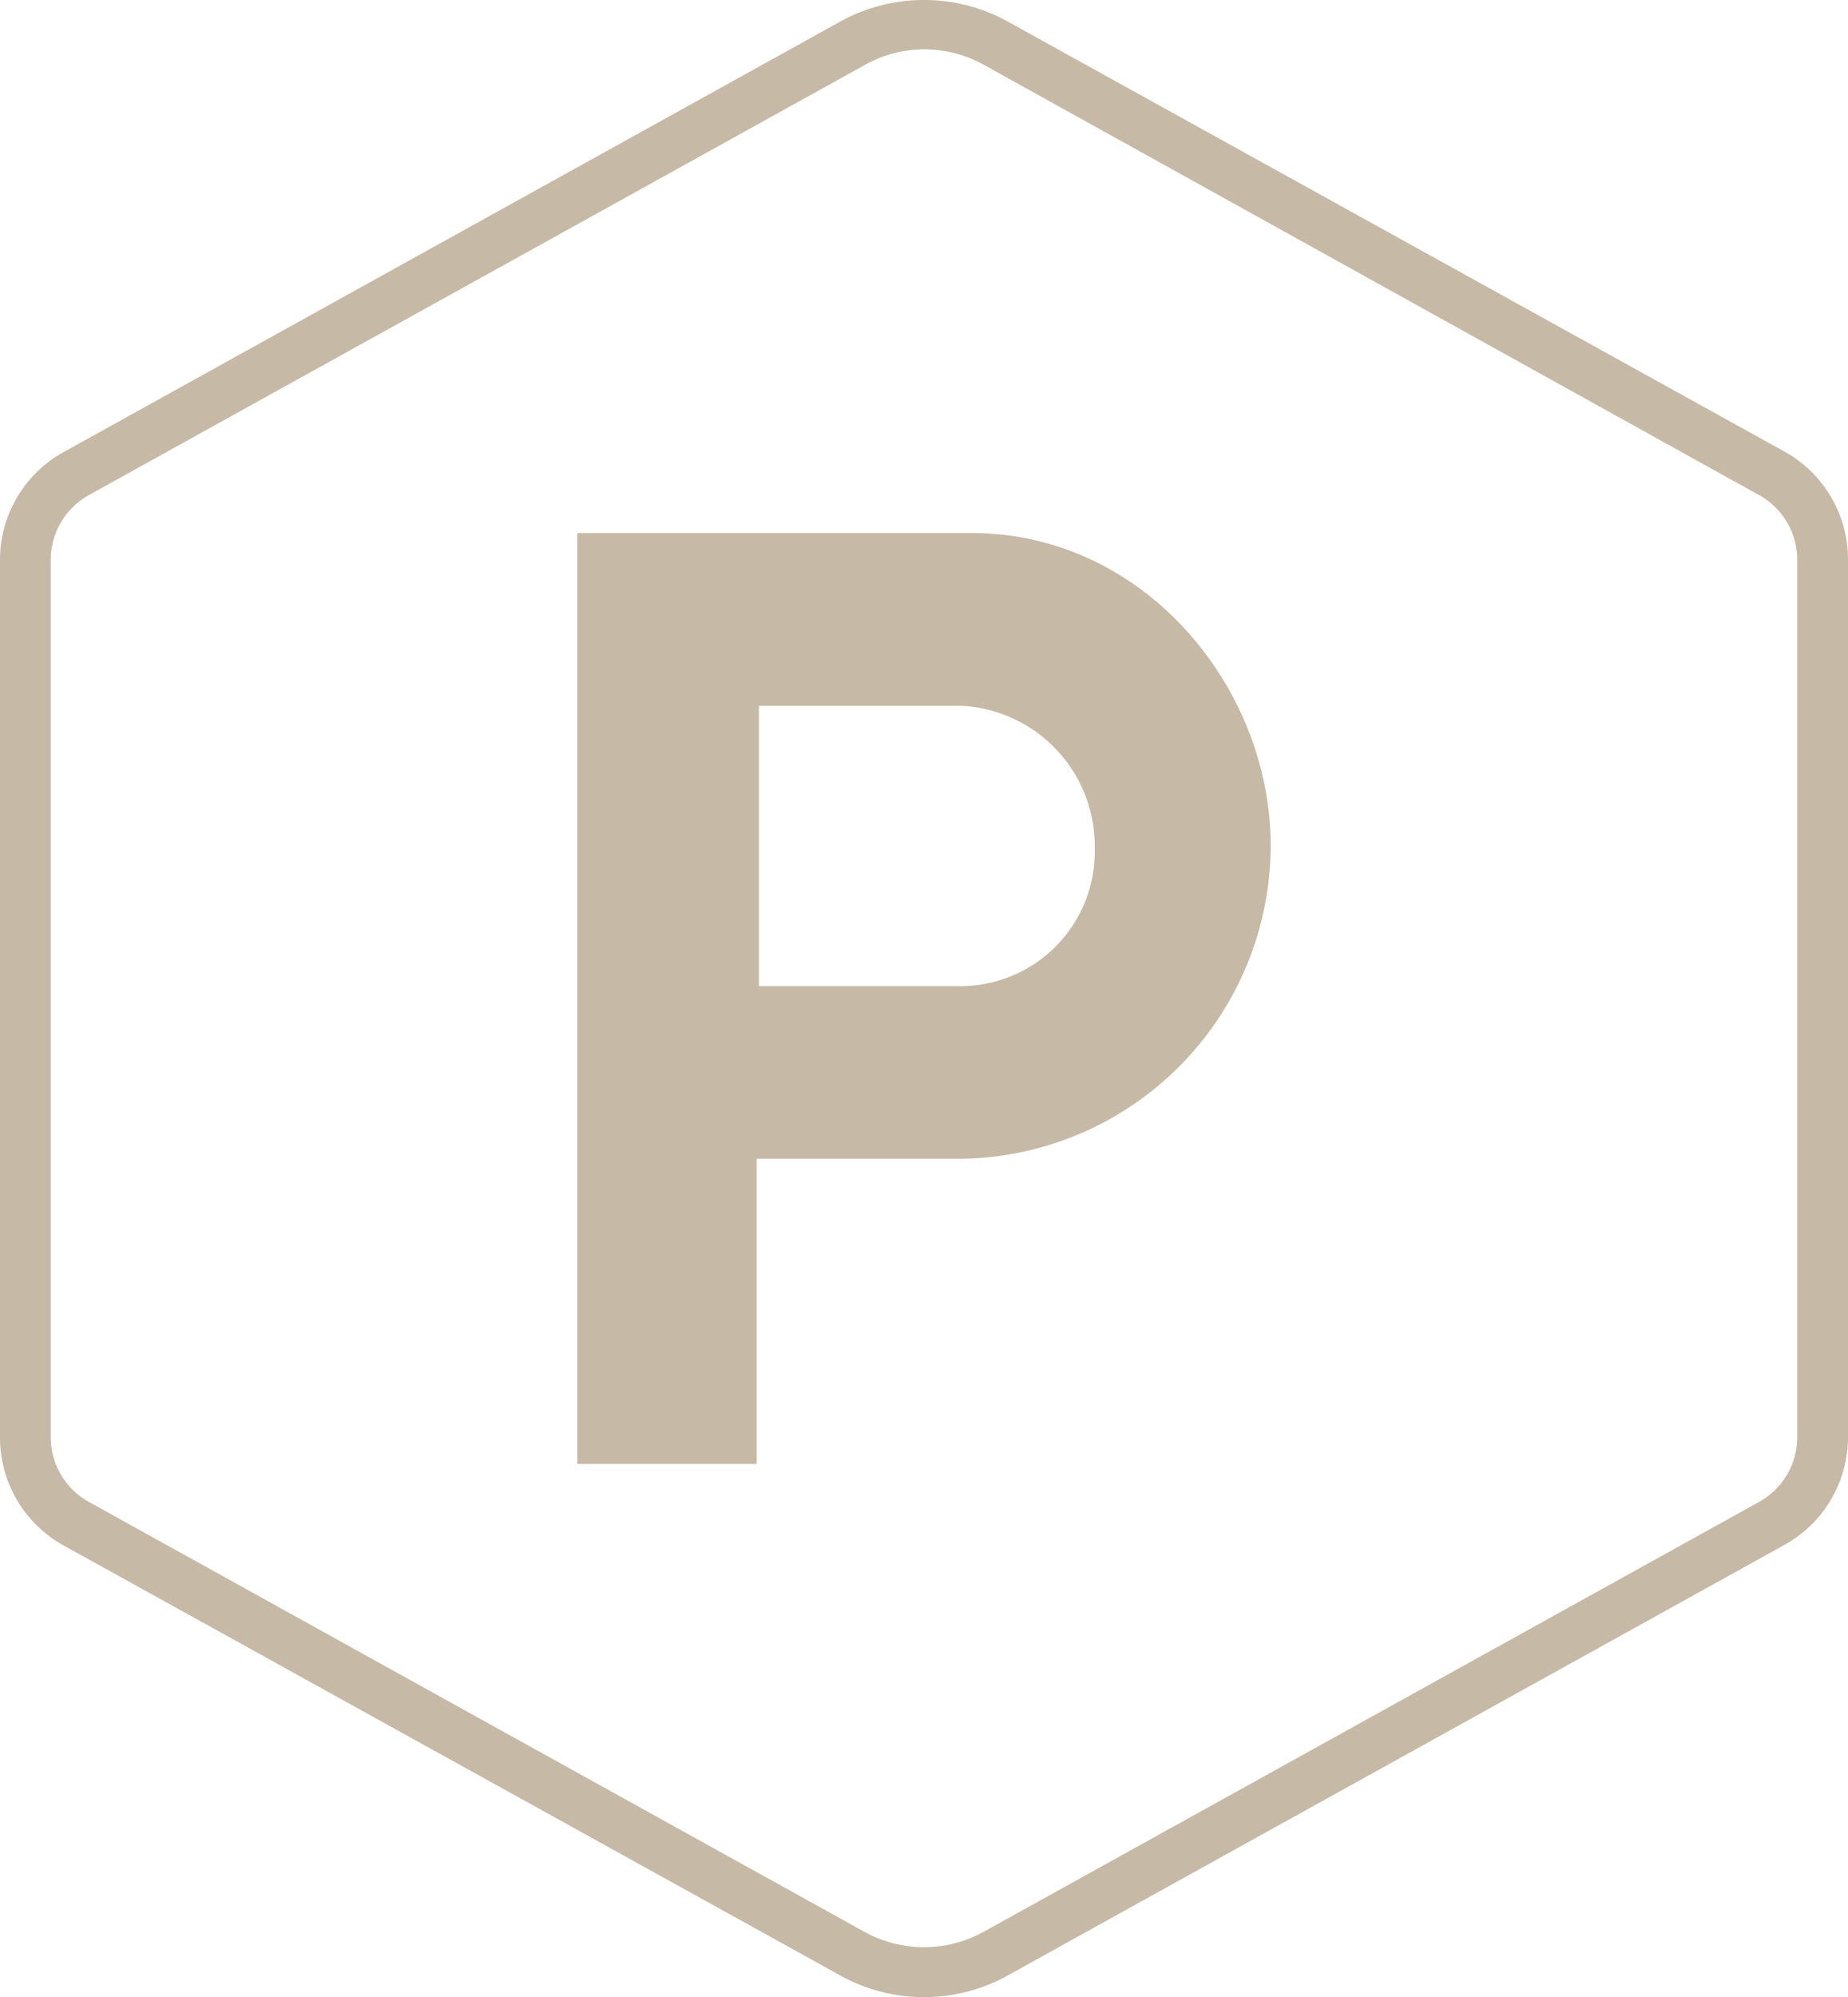
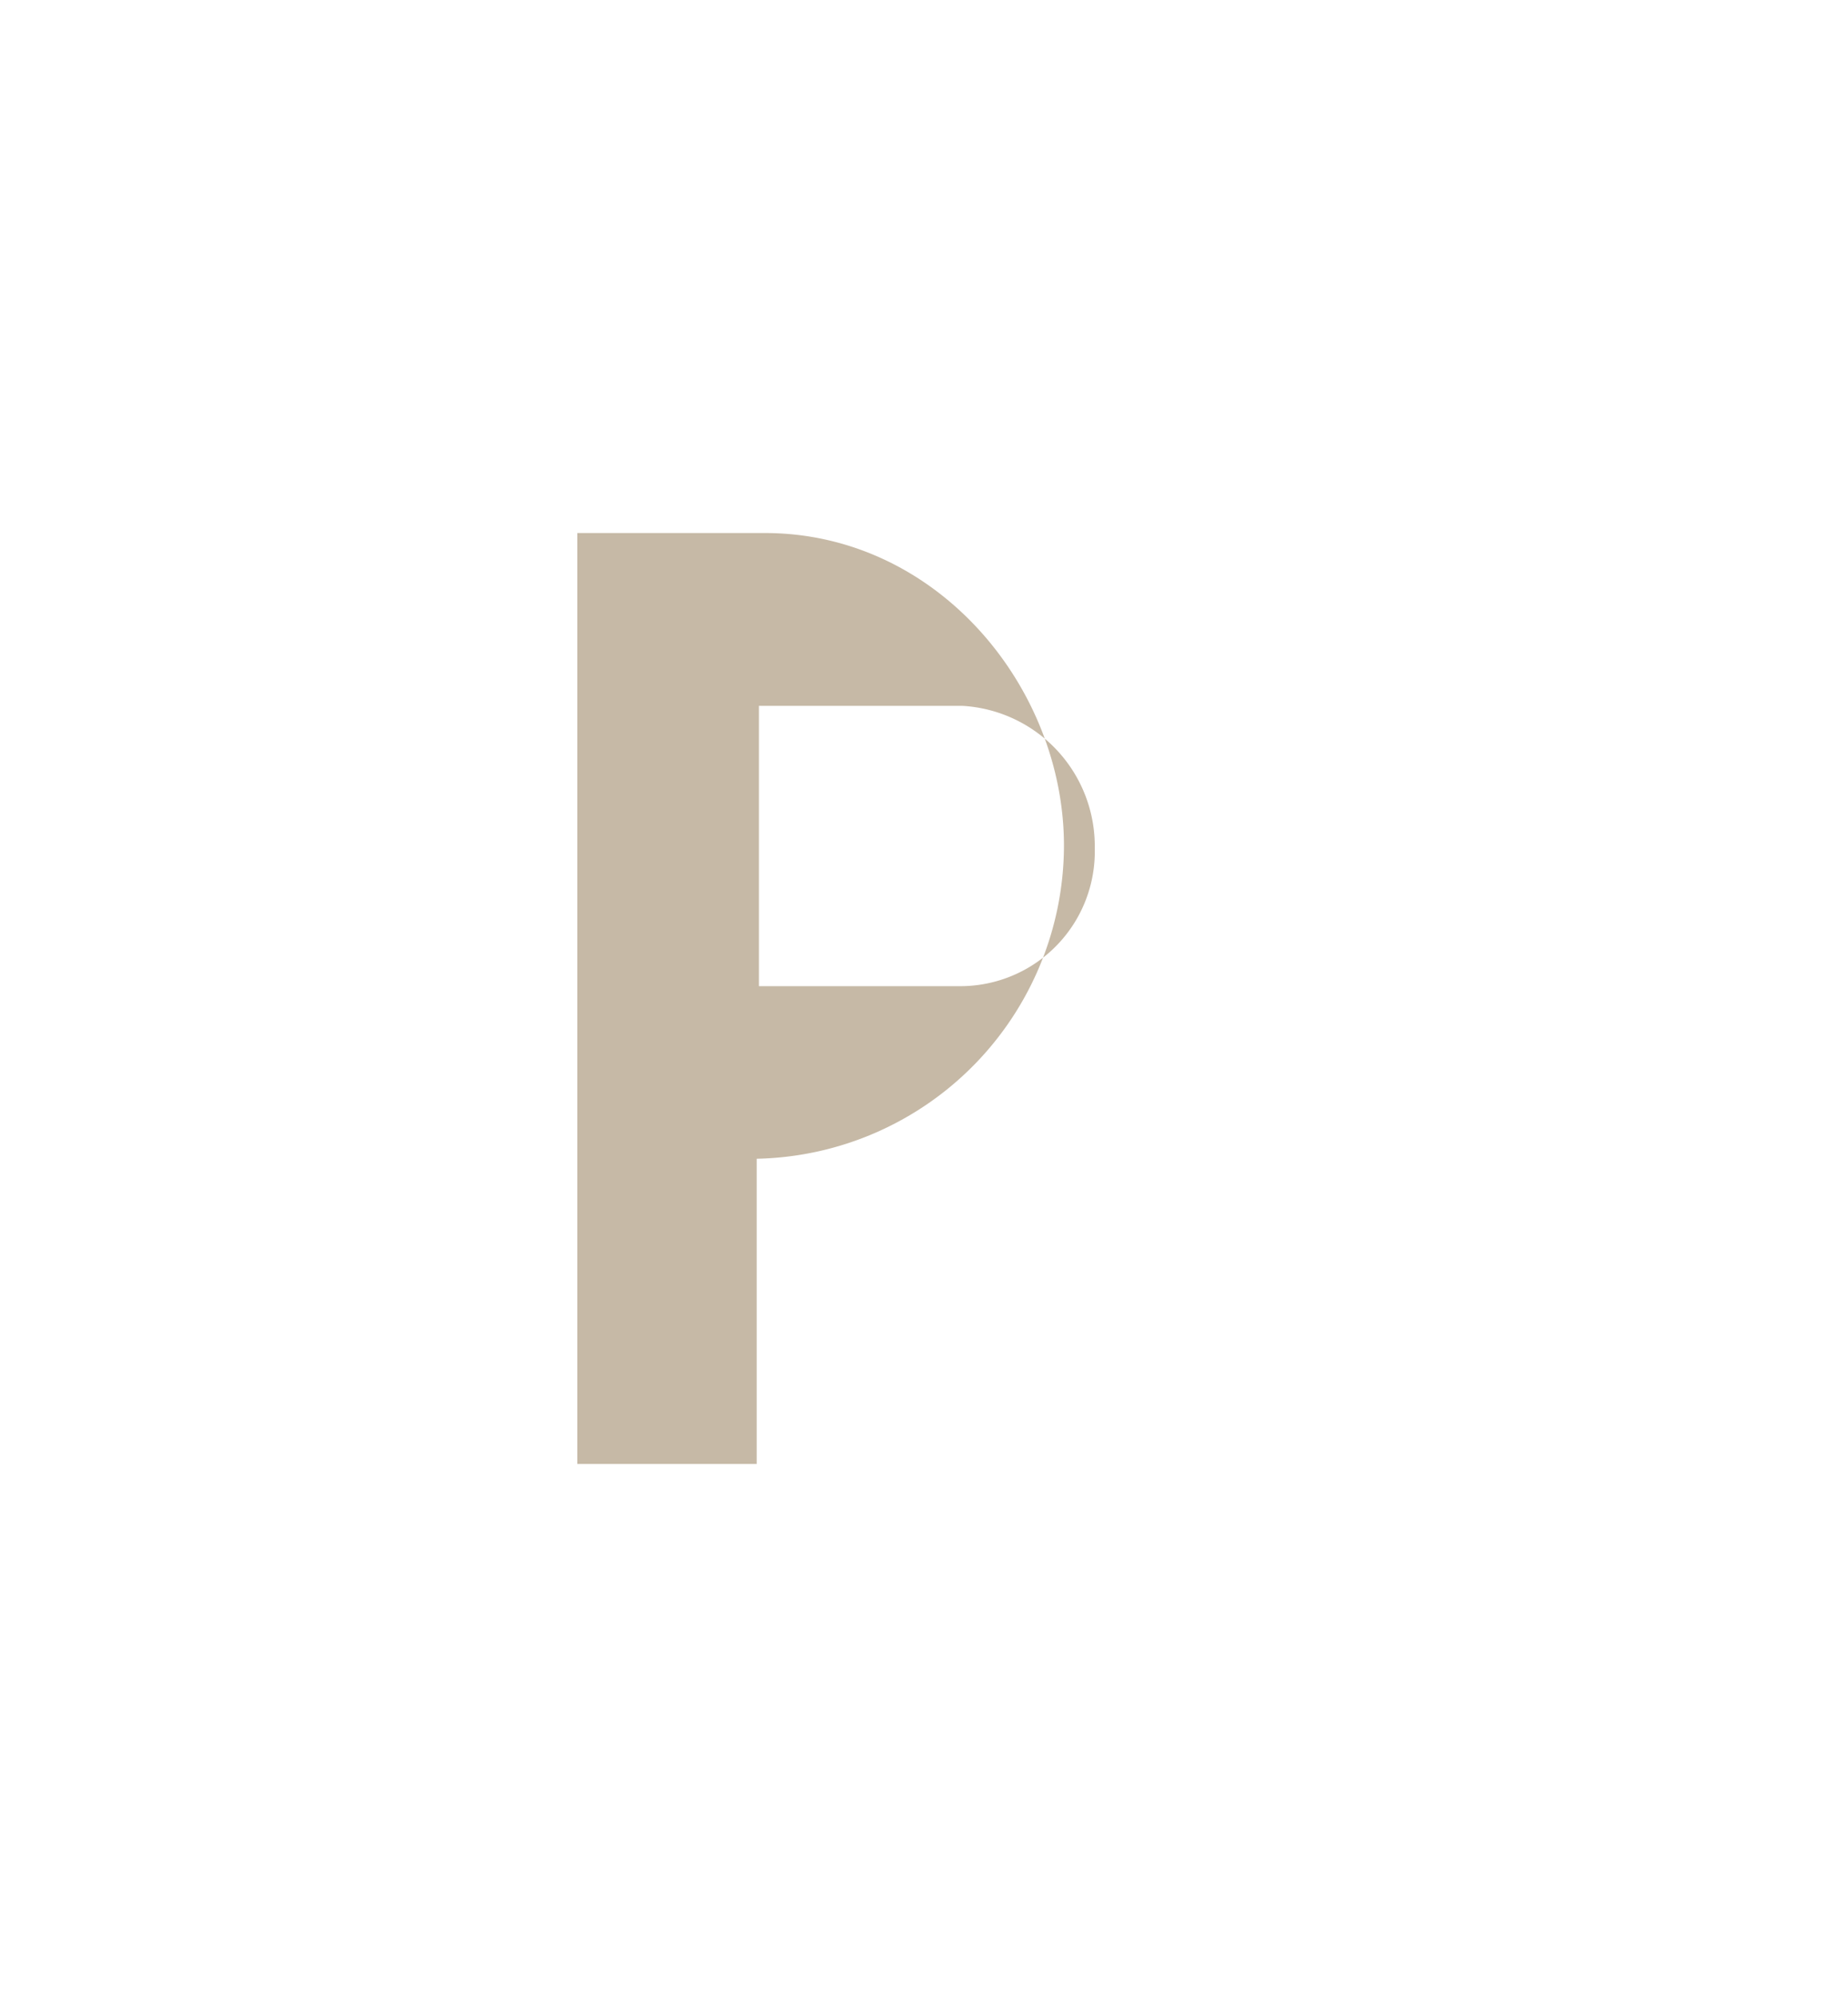
<svg xmlns="http://www.w3.org/2000/svg" viewBox="0 0 75 81">
-   <path fill="#C6B9A6" d="M37.5 2a5 5 0 0 1 2.43.63l31.46 17.45a3 3 0 0 1 1.55 2.63v35.58a3 3 0 0 1-1.55 2.63L39.93 78.35a5 5 0 0 1-4.86 0L3.61 60.92a3 3 0 0 1-1.55-2.63V22.71a3 3 0 0 1 1.55-2.63L35.07 2.65A5 5 0 0 1 37.5 2m0-2a7 7 0 0 0-3.41.88L2.63 18.31A5 5 0 0 0 0 22.71v35.58a5 5 0 0 0 2.59 4.4l31.5 17.43a7 7 0 0 0 6.82 0l31.46-17.43a5 5 0 0 0 2.63-4.4V22.71a5 5 0 0 0-2.59-4.4L40.91.88A7 7 0 0 0 37.5 0z" data-name="Layer 1" />
-   <path fill="#C6B9A6" d="M39.43 21.62h-16v37.76h7.28V47h8.39a12.73 12.73 0 0 0 12.47-12.68c.01-6.44-5.14-12.7-12.14-12.7zM39 40h-8.2V28.63h8.26a5.7 5.7 0 0 1 5.37 5.78A5.46 5.46 0 0 1 39 40z" />
+   <path fill="#C6B9A6" d="M39.43 21.62h-16v37.76h7.28V47a12.73 12.73 0 0 0 12.47-12.68c.01-6.44-5.14-12.7-12.14-12.7zM39 40h-8.2V28.63h8.26a5.7 5.7 0 0 1 5.37 5.78A5.46 5.46 0 0 1 39 40z" />
</svg>